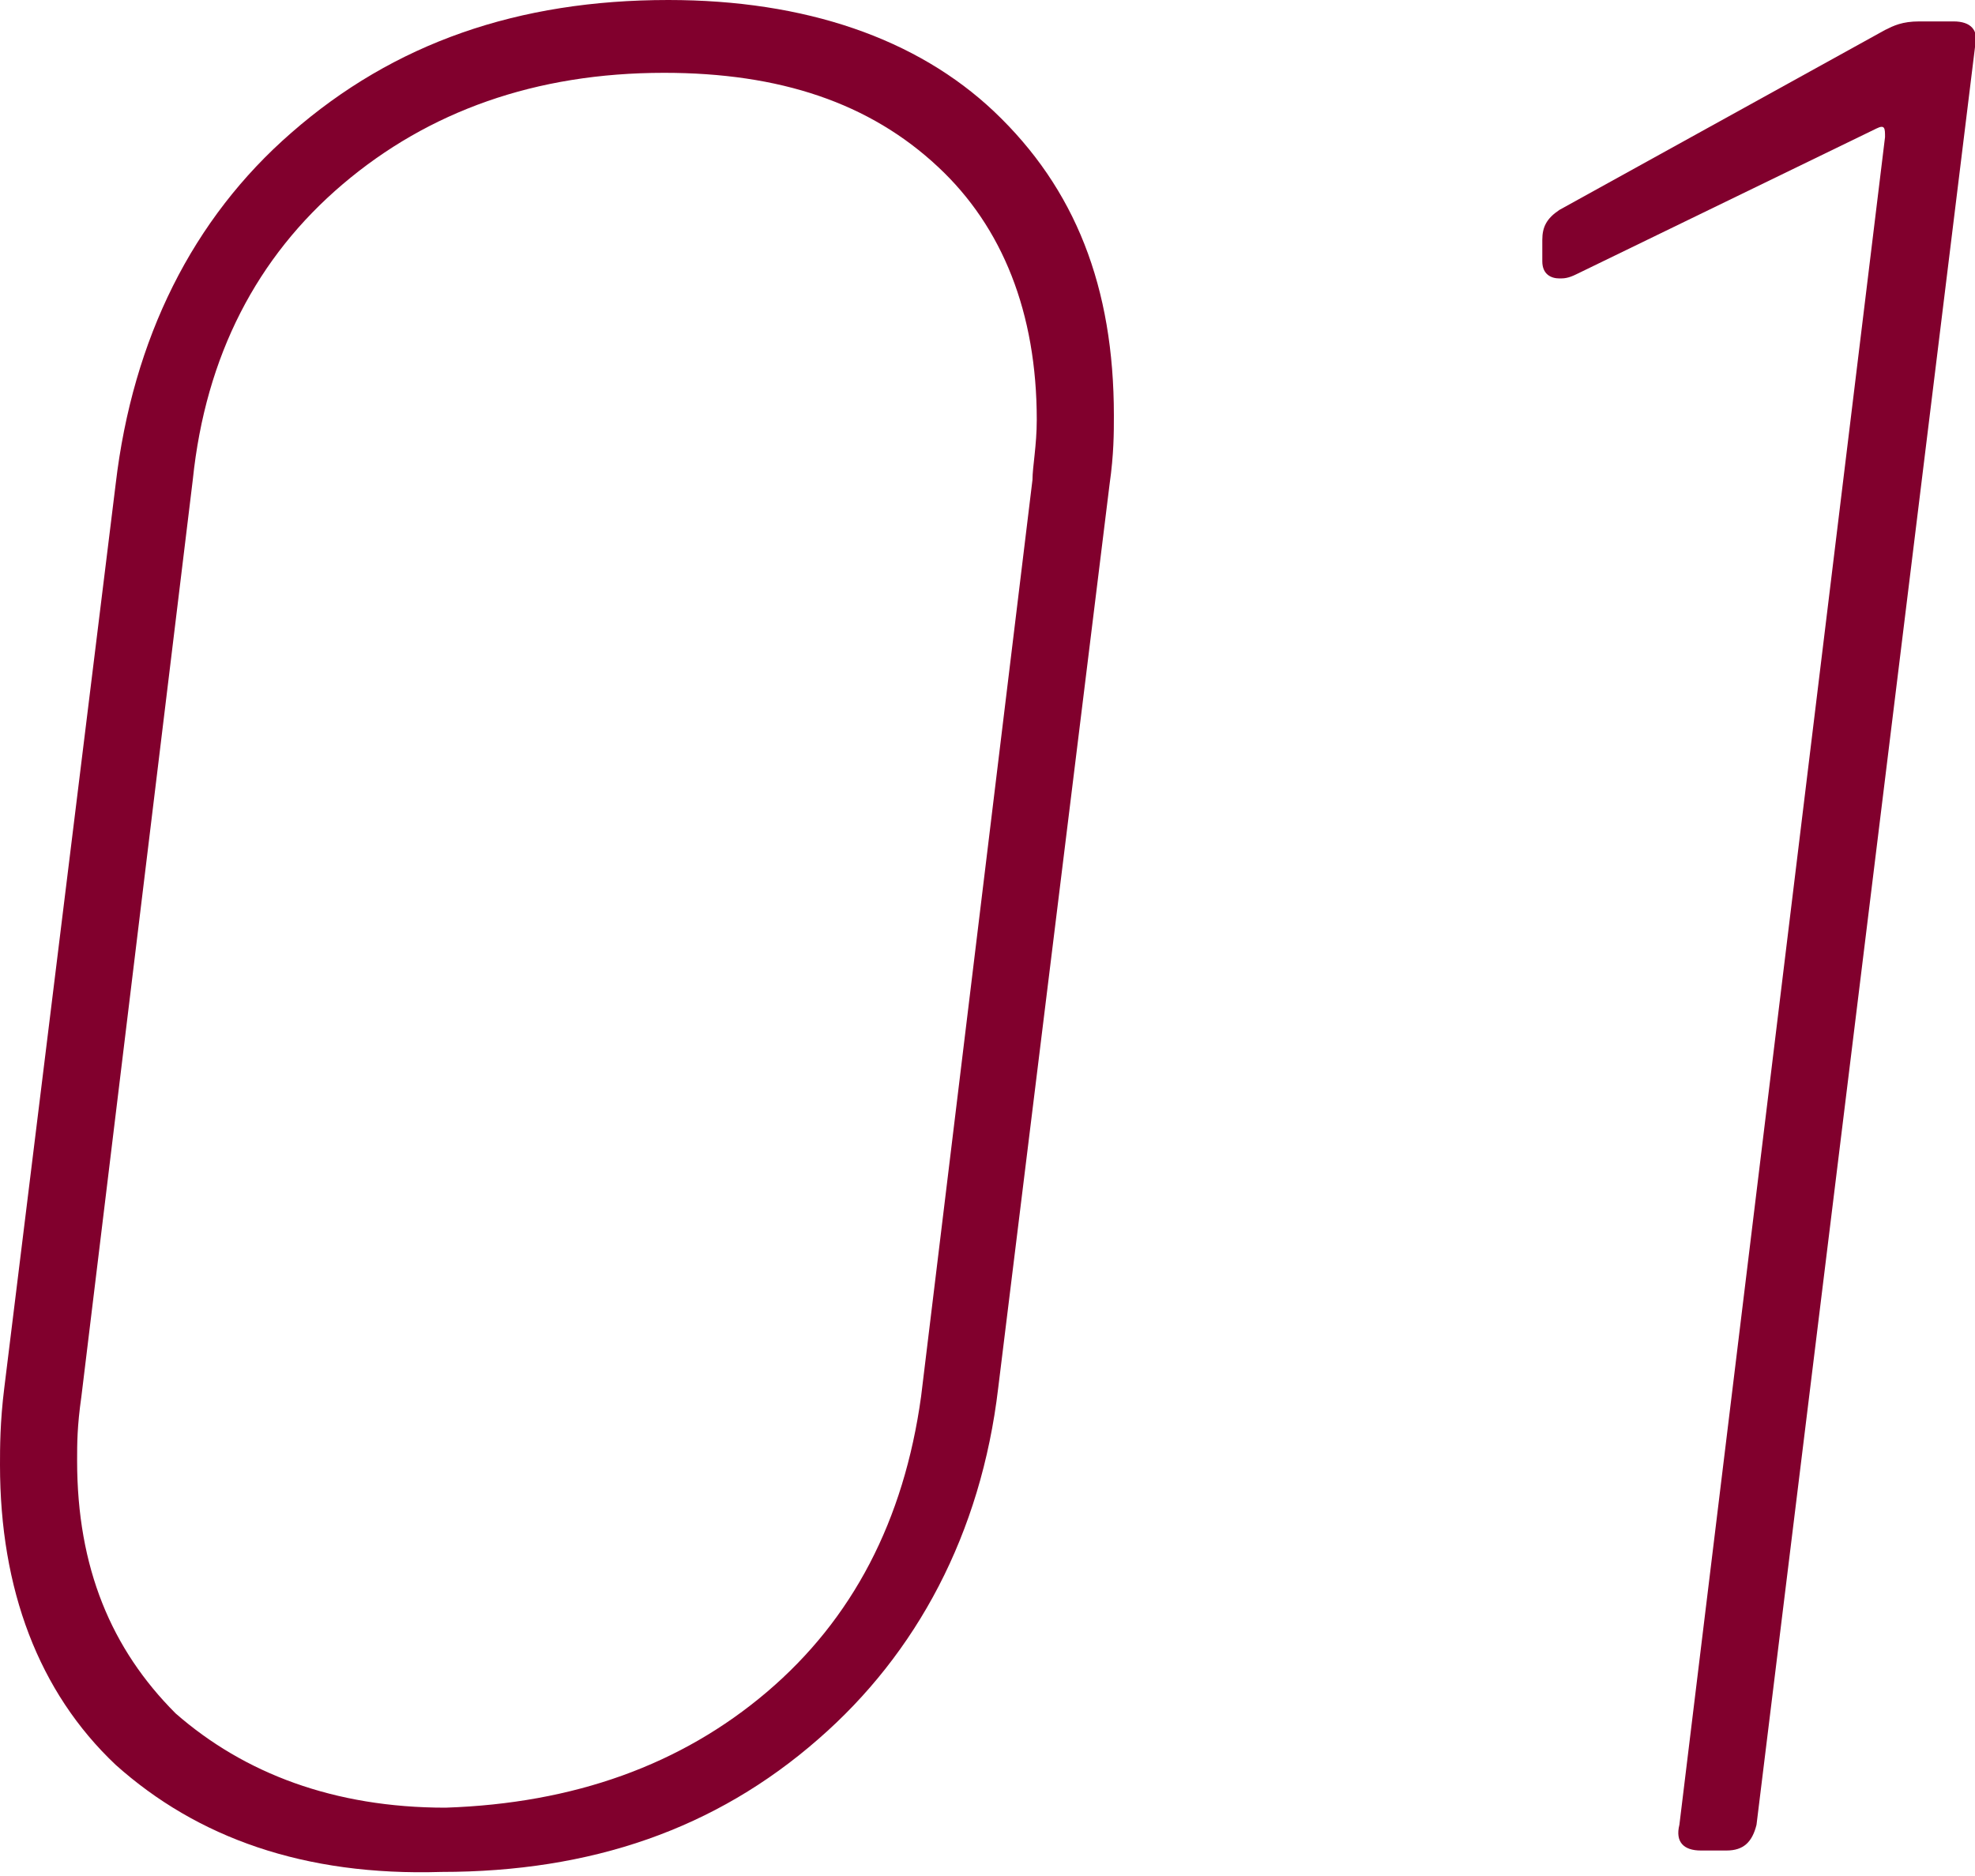
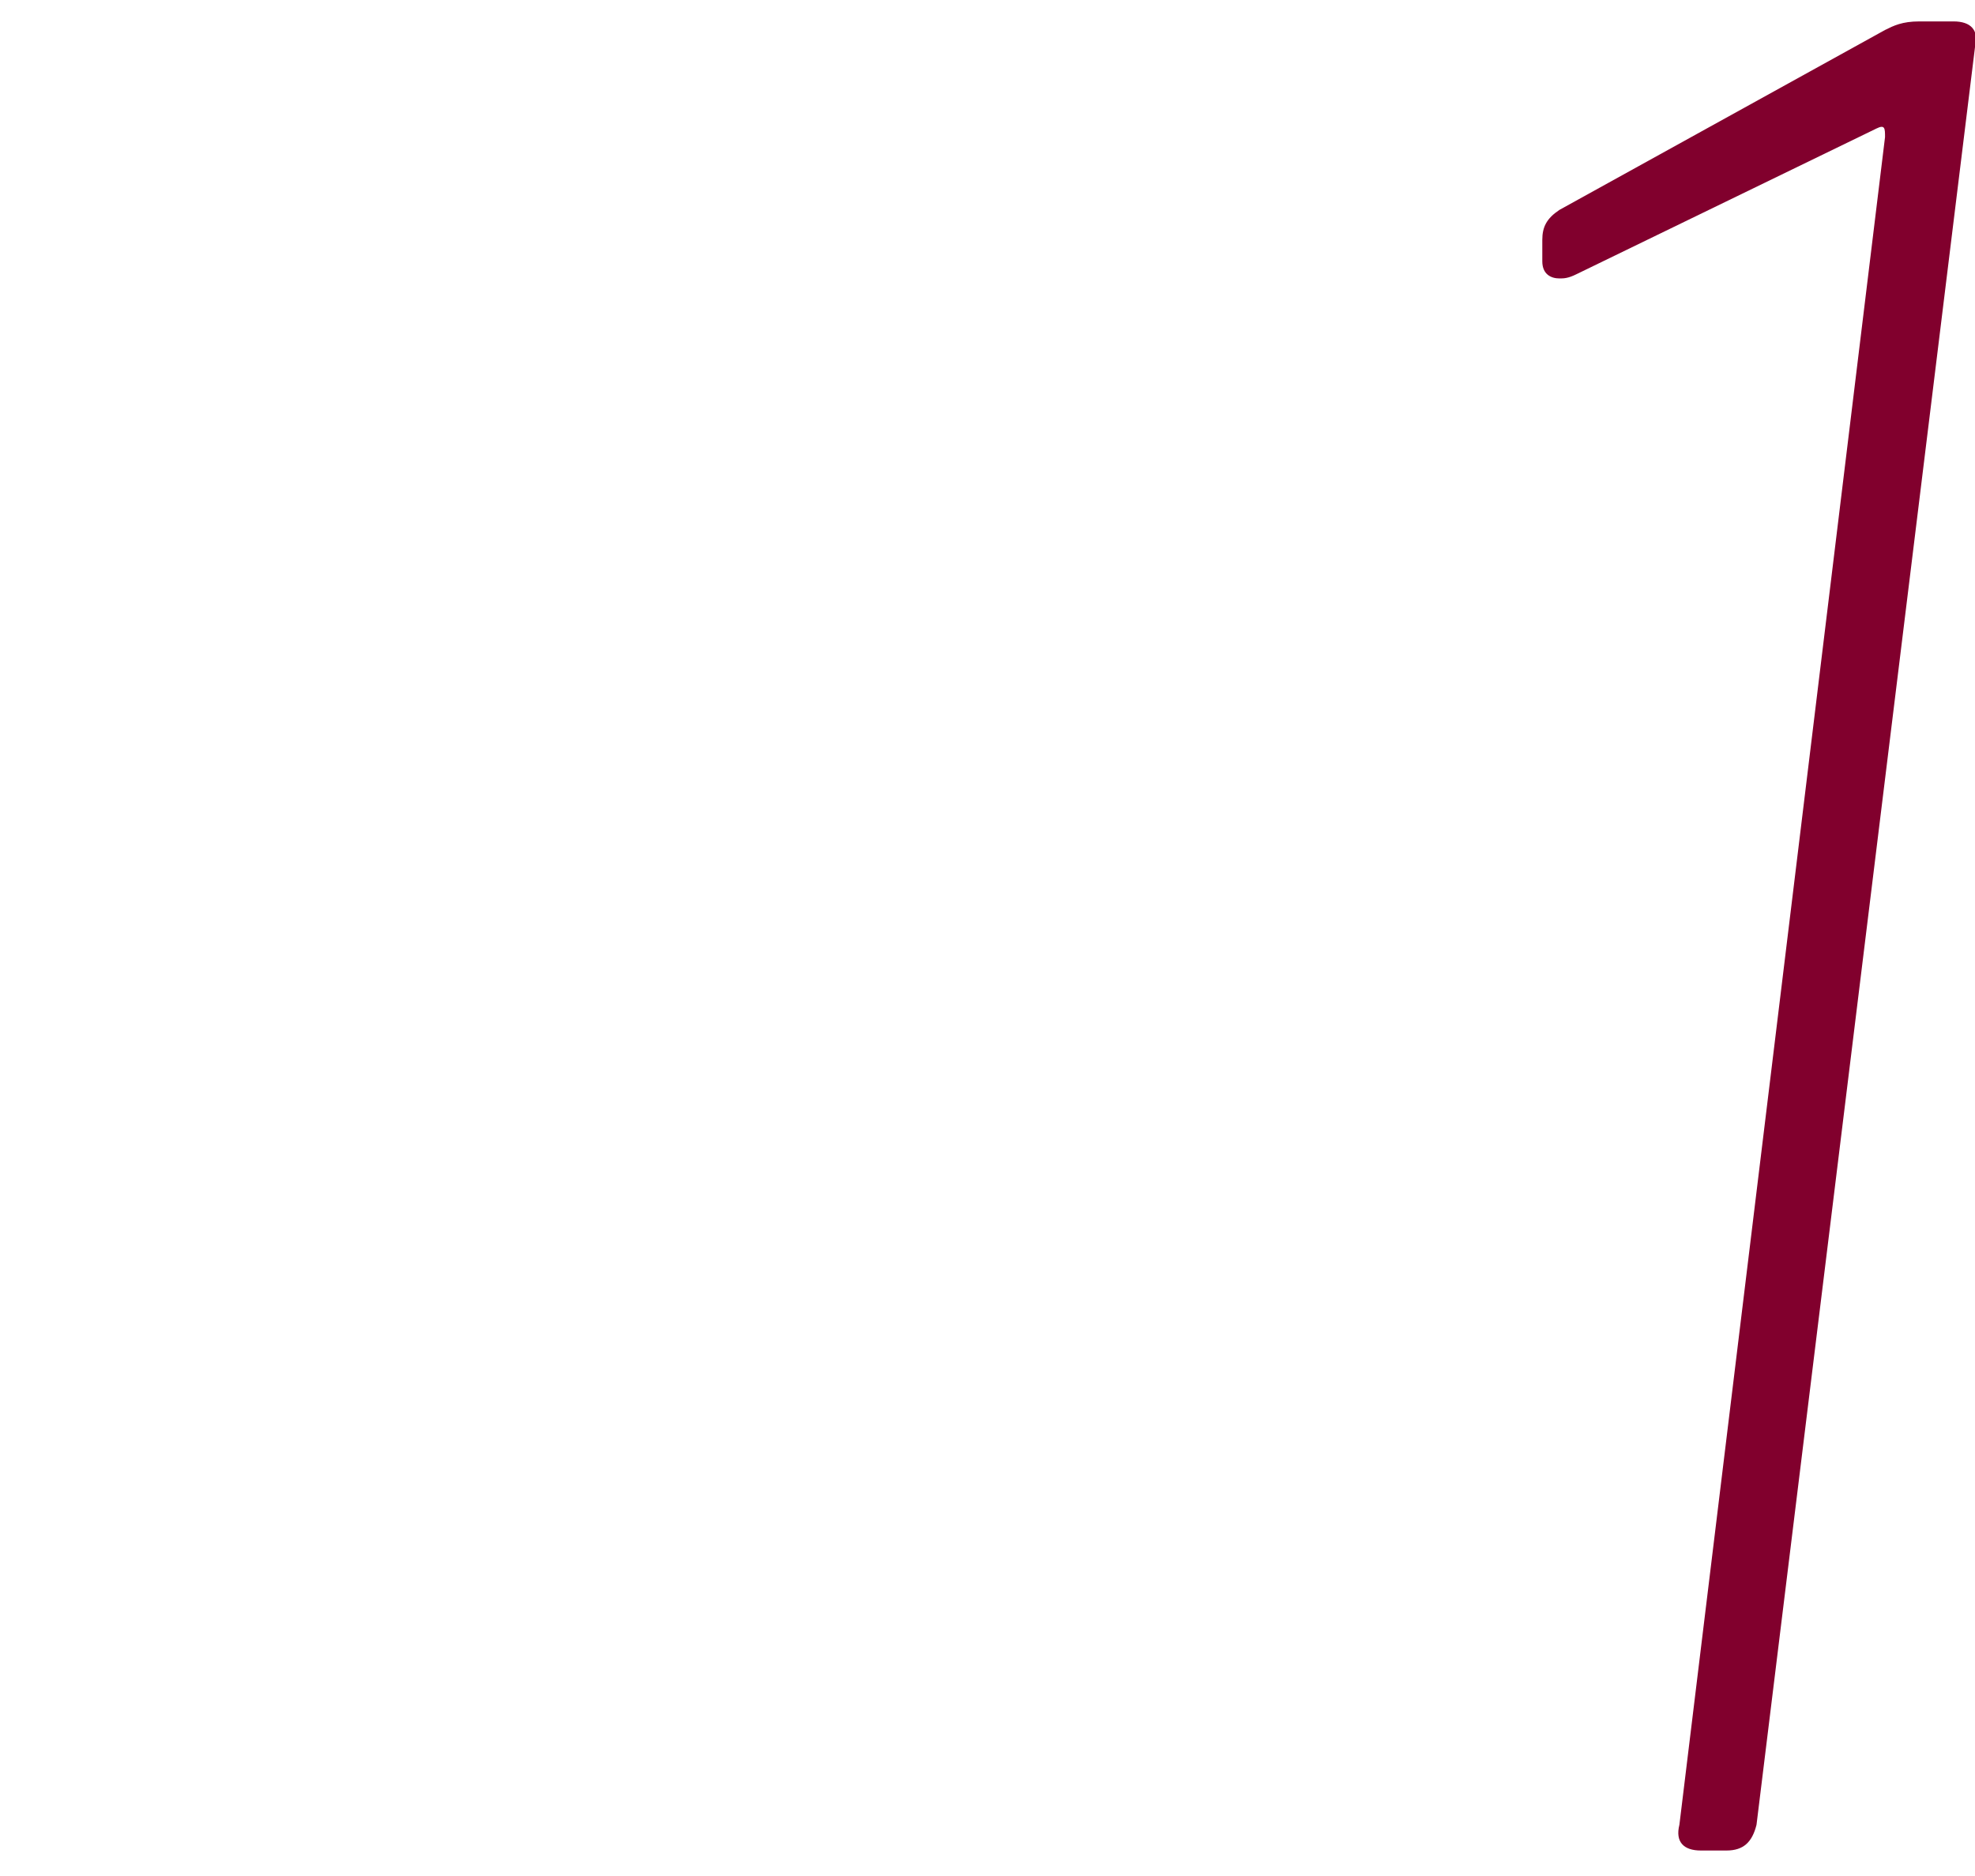
<svg xmlns="http://www.w3.org/2000/svg" version="1.1" id="レイヤー_1" x="0px" y="0px" viewBox="0 0 46.1 43.8" style="enable-background:new 0 0 46.1 43.8;" xml:space="preserve">
  <style type="text/css">
	.st0{enable-background:new    ;}
	.st1{fill:#81002D;}
</style>
  <g class="st0">
-     <path class="st1" d="M2.7,41.2c-1.8-1.7-2.7-4.1-2.7-7c0-0.4,0-1,0.1-1.8l2.6-21.1c0.4-3.4,1.8-6.2,4.1-8.2C9.2,1,12.1,0,15.6,0   c3.2,0,5.8,0.9,7.6,2.6C25.1,4.4,26,6.7,26,9.7c0,0.4,0,0.9-0.1,1.6l-2.6,21.1c-0.4,3.4-1.9,6.2-4.2,8.2c-2.4,2.1-5.3,3.1-8.8,3.1   C7.1,43.8,4.6,42.9,2.7,41.2z M17.9,39.5c2-1.7,3.2-4,3.6-6.9l2.6-21.4c0-0.3,0.1-0.8,0.1-1.4c0-2.5-0.8-4.5-2.3-5.9   c-1.6-1.5-3.7-2.2-6.4-2.2C12.5,1.7,10,2.6,8,4.3c-2,1.7-3.2,4-3.5,6.9L1.9,32.6c-0.1,0.7-0.1,1.1-0.1,1.5c0,2.5,0.8,4.4,2.3,5.9   c1.6,1.4,3.7,2.2,6.3,2.2C13.4,42.1,15.9,41.2,17.9,39.5z" />
    <path class="st1" d="M44.8,0.5h0.8c0.4,0,0.6,0.2,0.5,0.6L41,42.6c-0.1,0.4-0.3,0.6-0.7,0.6h-0.6c-0.4,0-0.6-0.2-0.5-0.6L44,3.2   C44,3,44,2.9,43.8,3l-7,3.4c-0.2,0.1-0.3,0.1-0.4,0.1c-0.2,0-0.4-0.1-0.4-0.4L36,5.7V5.6c0-0.3,0.1-0.5,0.4-0.7L44,0.7   C44.2,0.6,44.4,0.5,44.8,0.5z" />
  </g>
</svg>